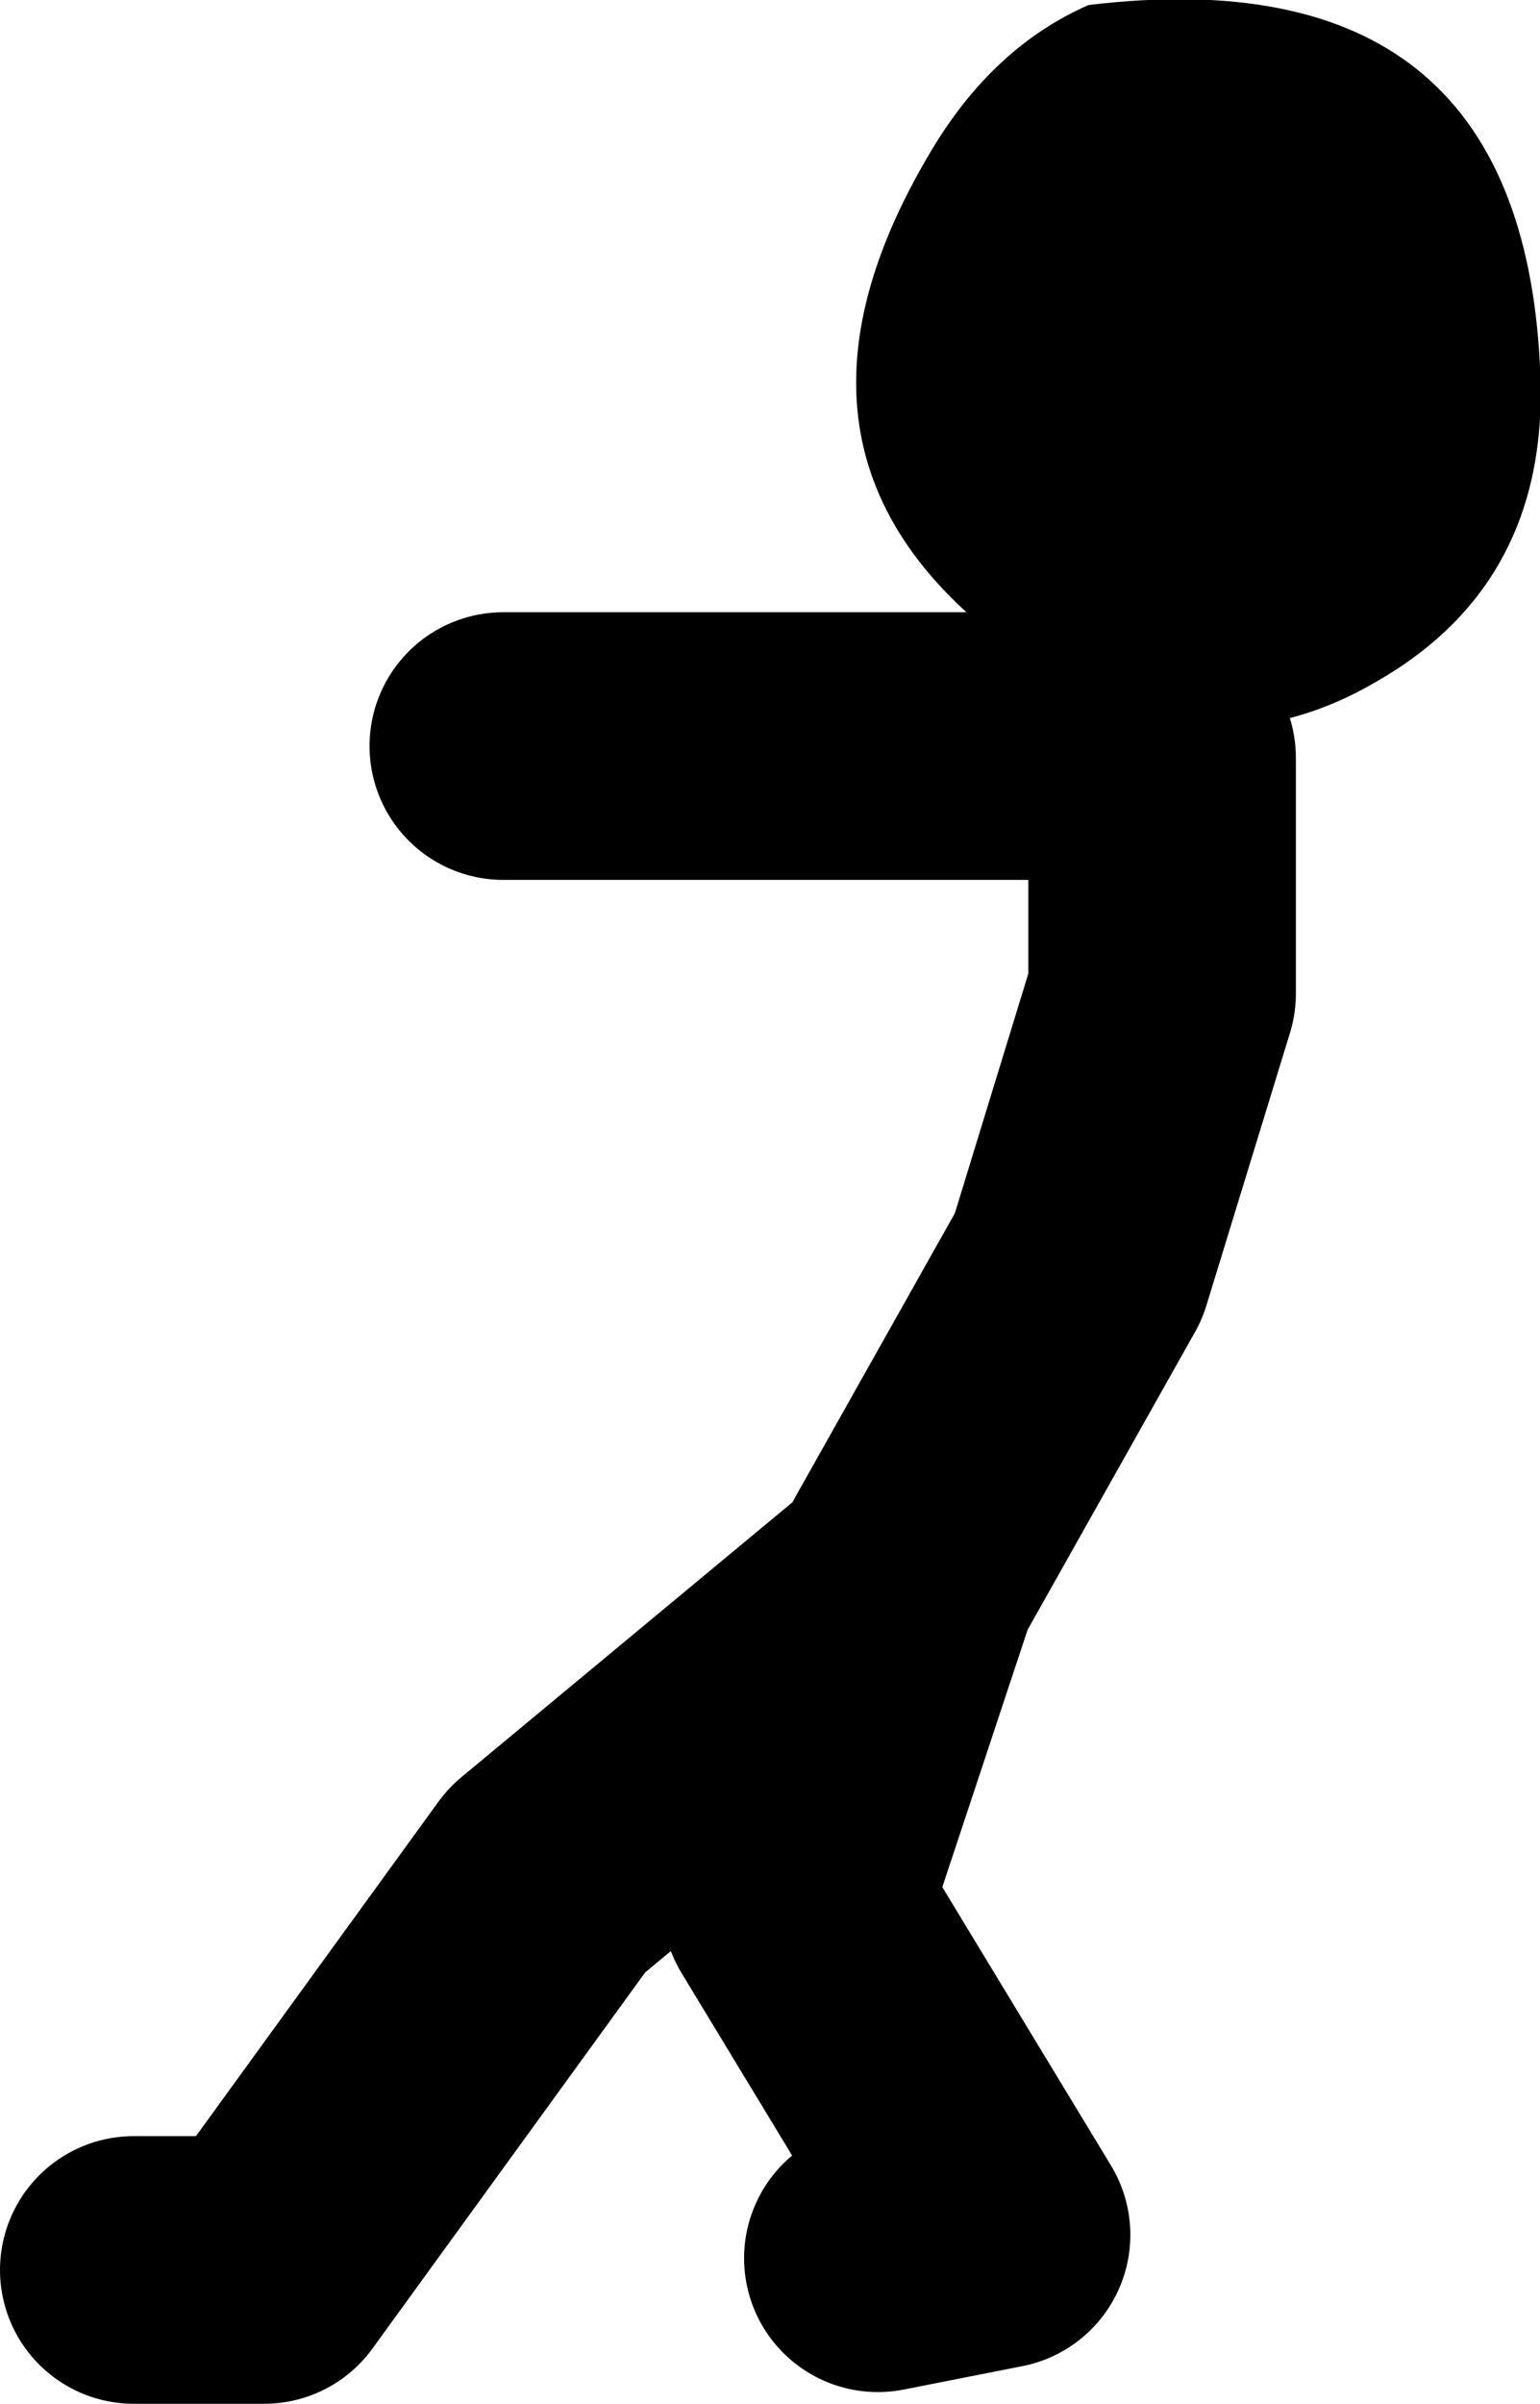
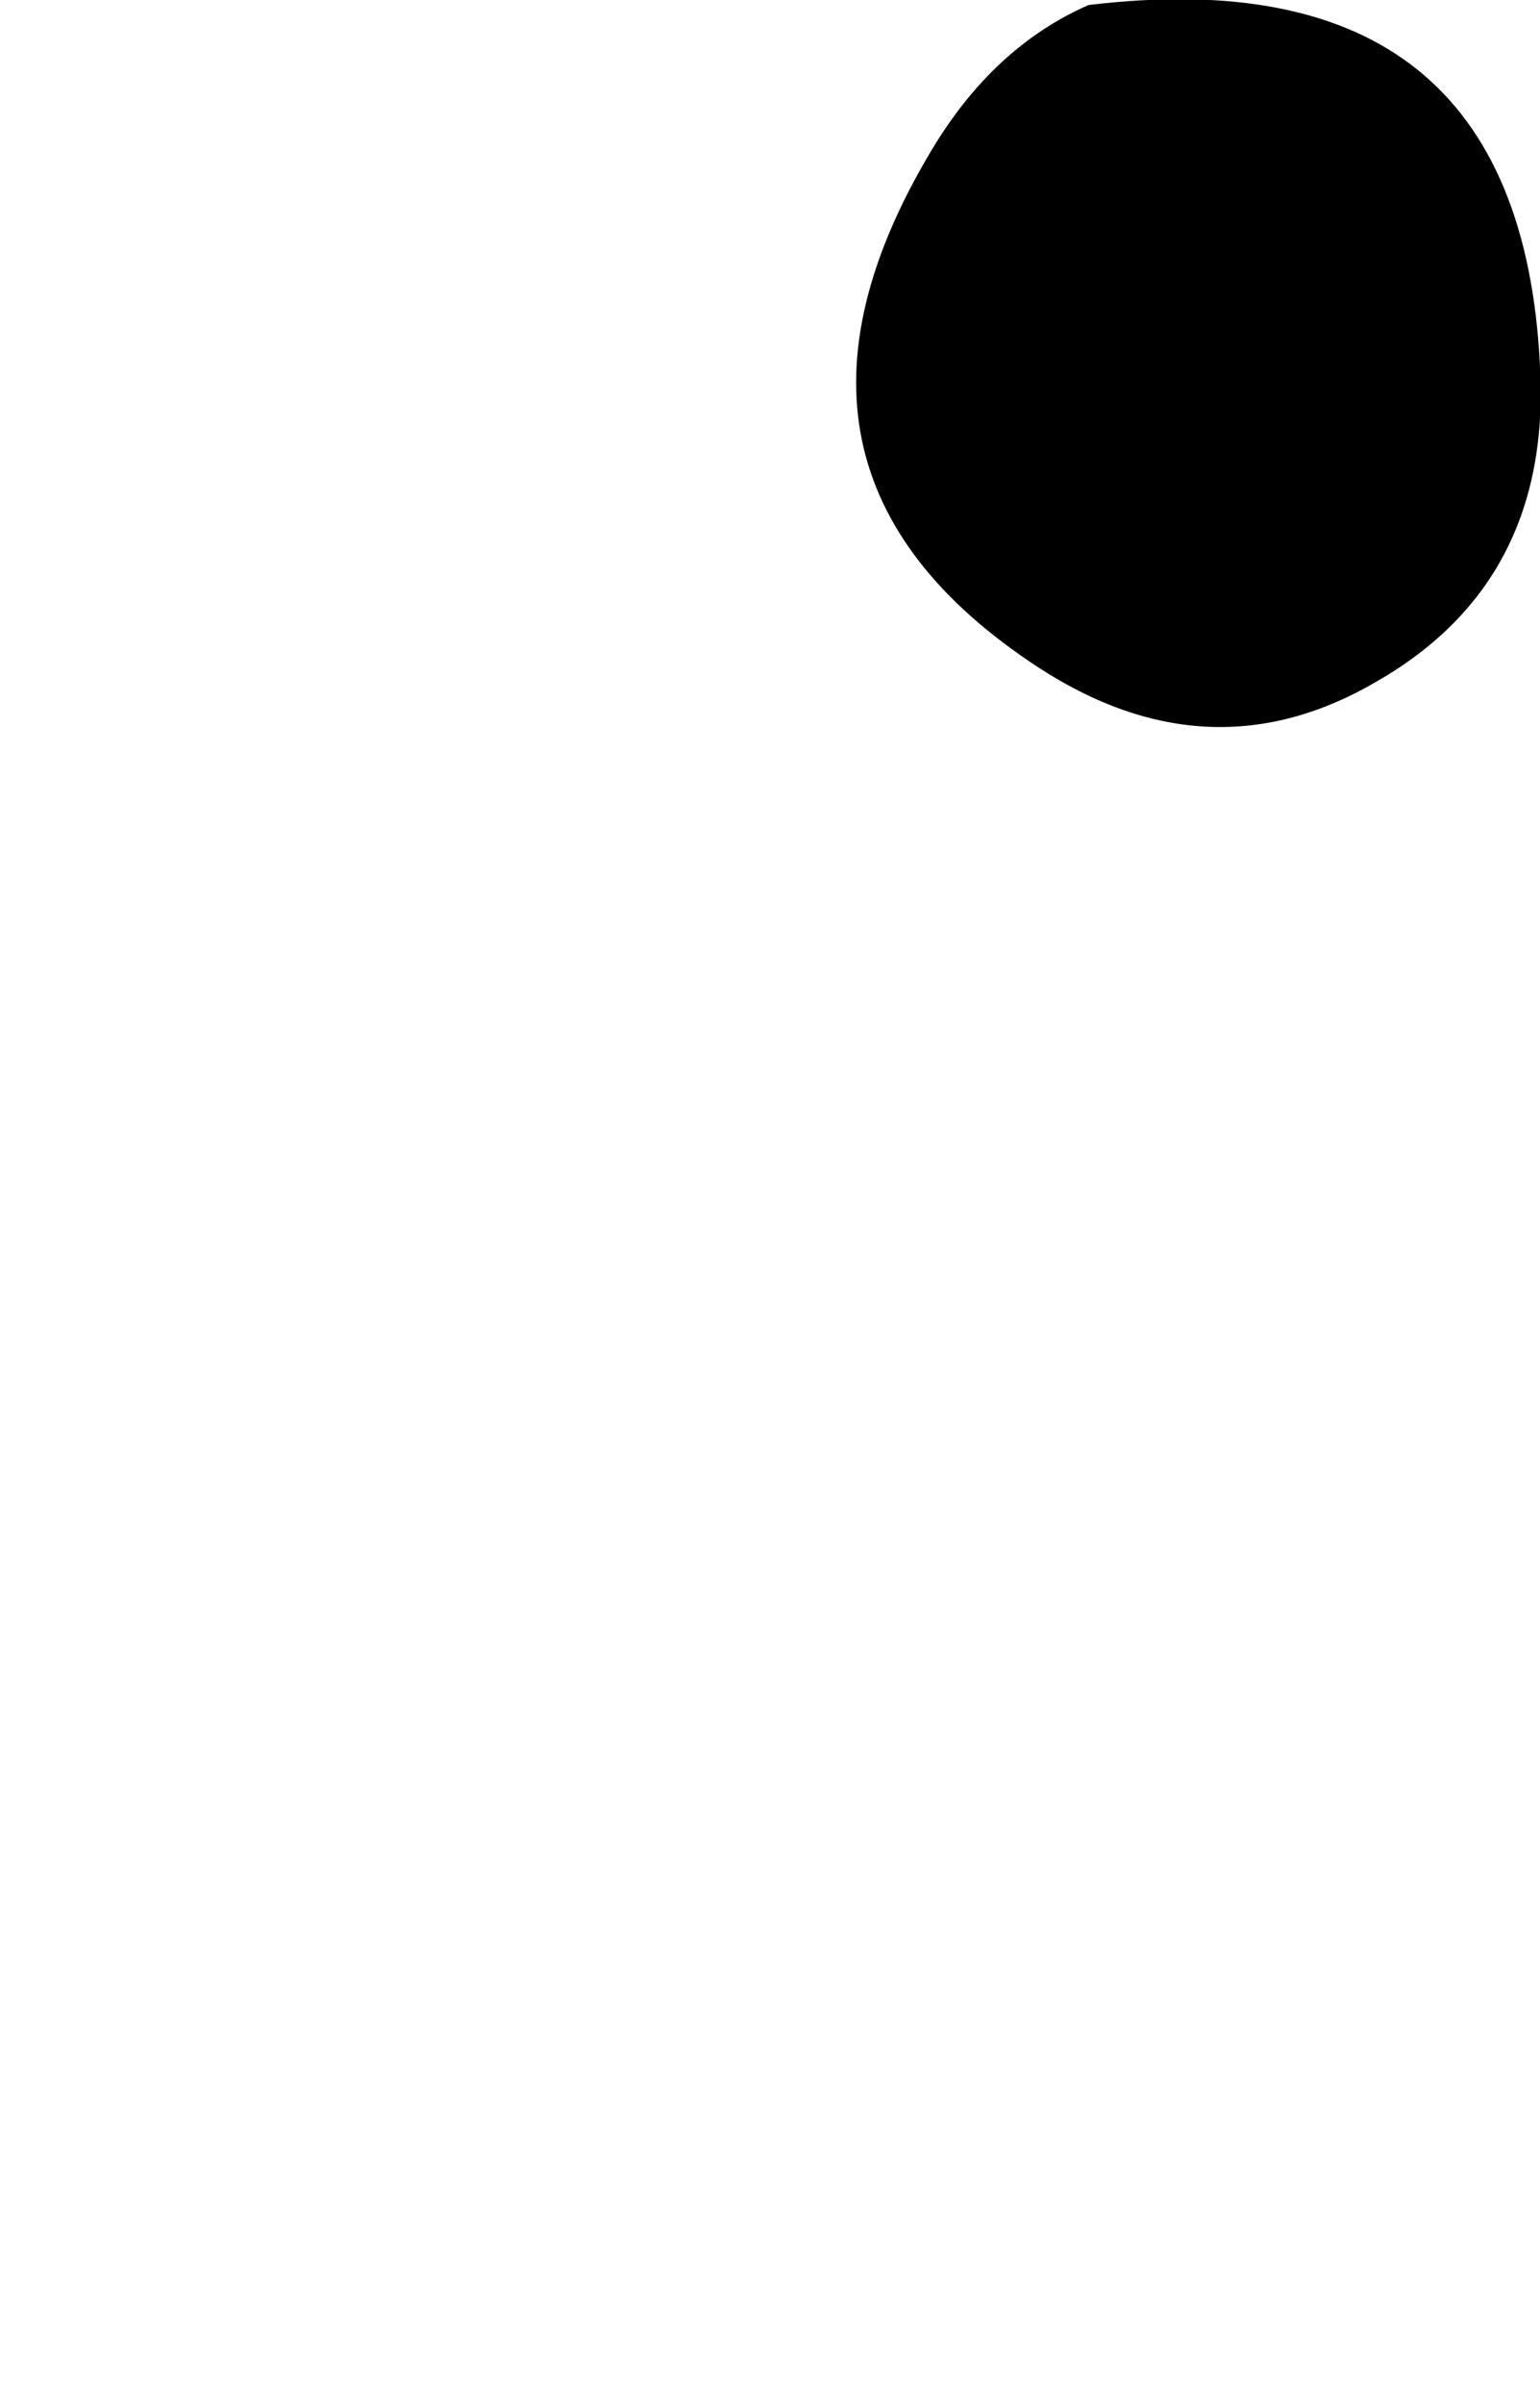
<svg xmlns="http://www.w3.org/2000/svg" height="71.85px" width="46.05px">
  <g transform="matrix(1.0, 0.0, 0.0, 1.0, 7.1, -19.6)">
-     <path d="M20.2 66.25 L25.15 57.45 27.65 49.3 27.65 42.25 26.95 41.9 7.95 41.9 M-3.1 87.45 L0.8 87.45 9.25 75.8 19.85 67.0 16.7 76.5 22.7 86.4 19.15 87.1" fill="none" stroke="#000000" stroke-linecap="round" stroke-linejoin="round" stroke-width="8.0" />
    <path d="M38.95 30.55 Q39.3 36.95 34.1 39.95 29.1 42.9 23.95 39.55 15.0 33.7 20.75 24.1 22.6 21.0 25.45 19.75 38.35 18.2 38.95 30.55" fill="#000000" fill-rule="evenodd" stroke="none" />
  </g>
</svg>